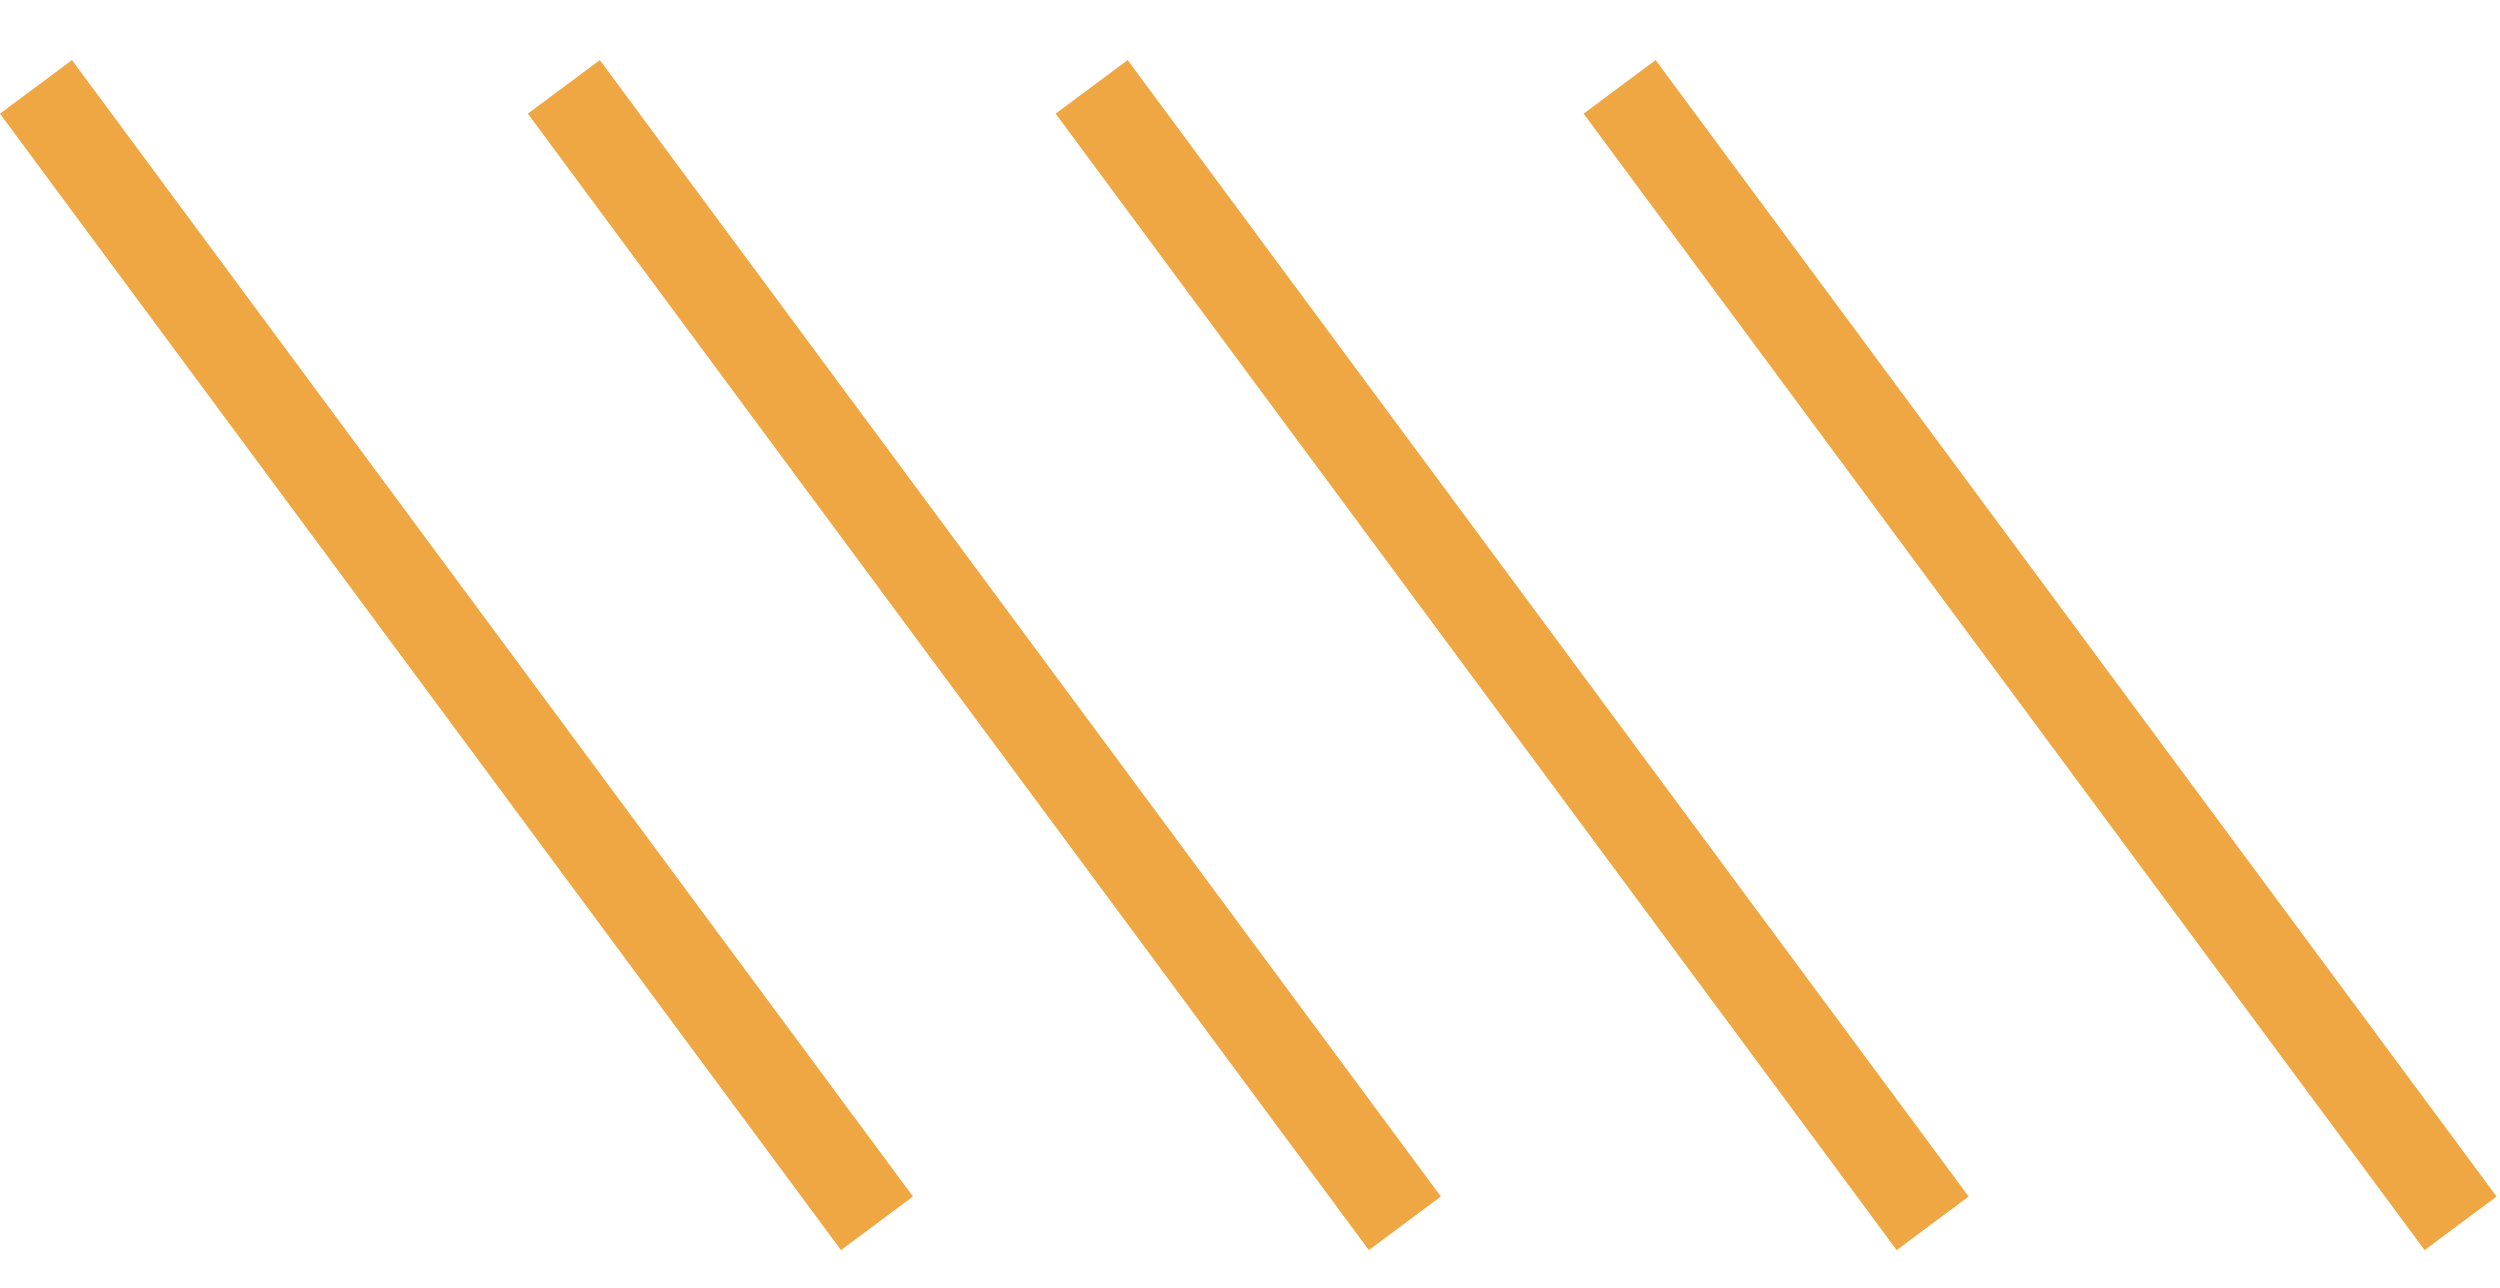
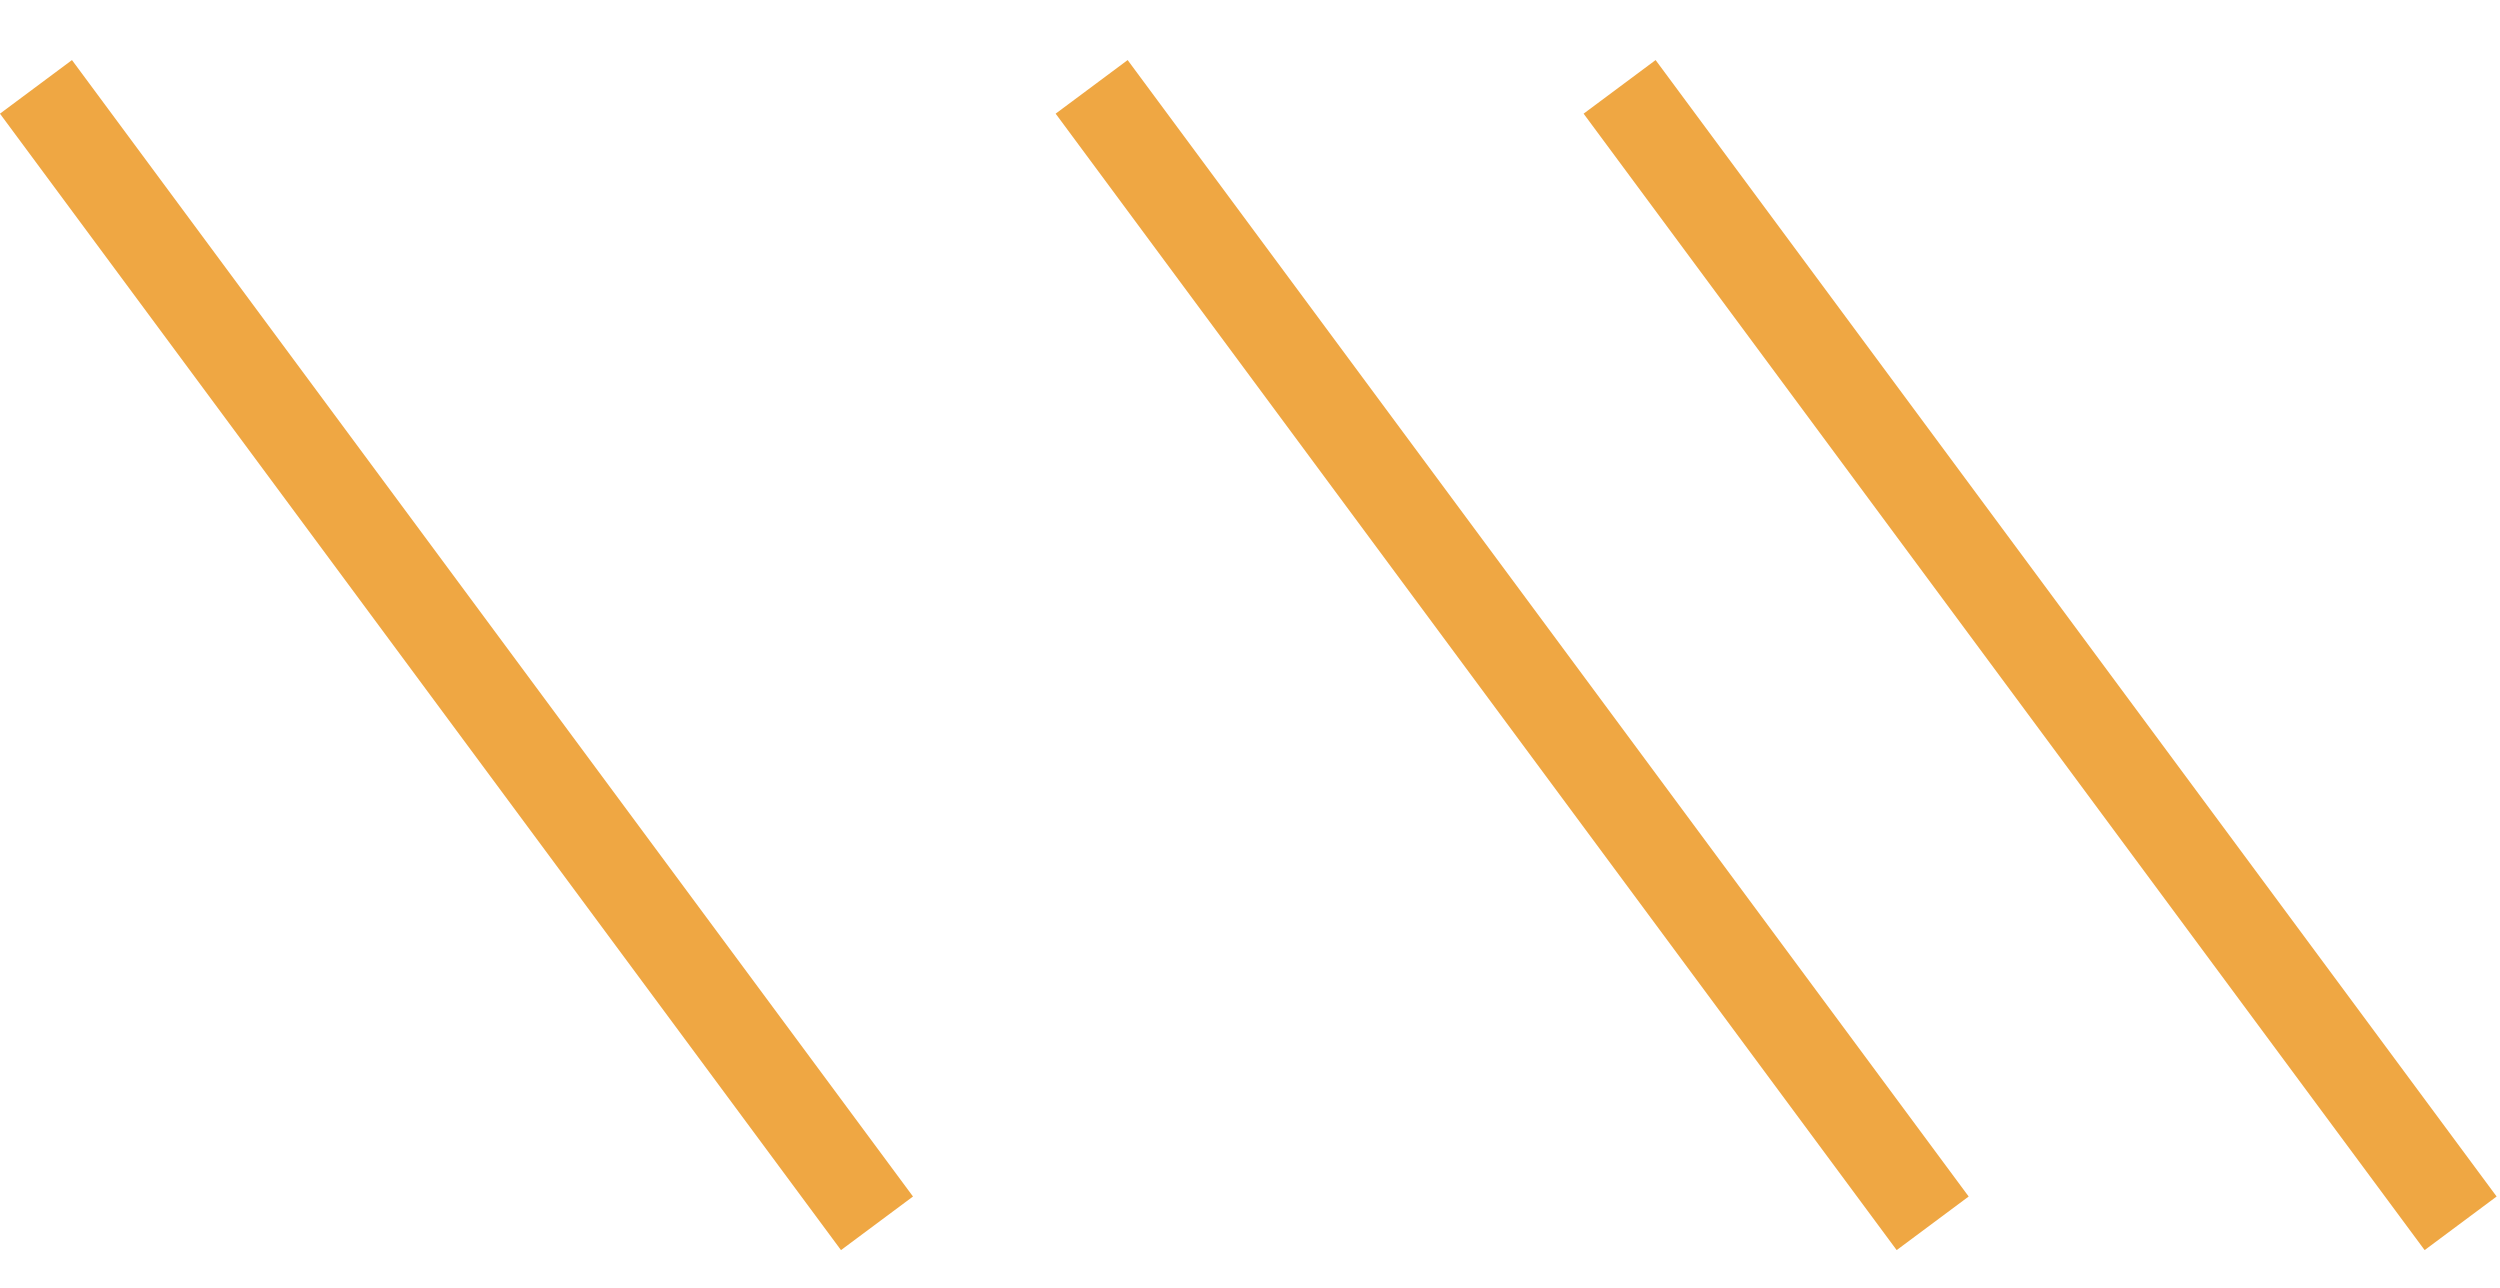
<svg xmlns="http://www.w3.org/2000/svg" width="33" height="17" viewBox="0 0 33 17" fill="none">
  <line y1="-0.592" x2="18.658" y2="-0.592" transform="matrix(0.595 0.804 -0.802 0.597 0 1.5)" stroke="#EFA743" stroke-width="1.185" />
-   <line y1="-0.592" x2="18.658" y2="-0.592" transform="matrix(0.595 0.804 -0.802 0.597 6.968 1.5)" stroke="#EFA743" stroke-width="1.185" />
  <line y1="-0.592" x2="18.658" y2="-0.592" transform="matrix(0.595 0.804 -0.802 0.597 13.935 1.5)" stroke="#EFA743" stroke-width="1.185" />
  <line y1="-0.592" x2="18.658" y2="-0.592" transform="matrix(0.595 0.804 -0.802 0.597 20.904 1.5)" stroke="#EFA743" stroke-width="1.185" />
</svg>